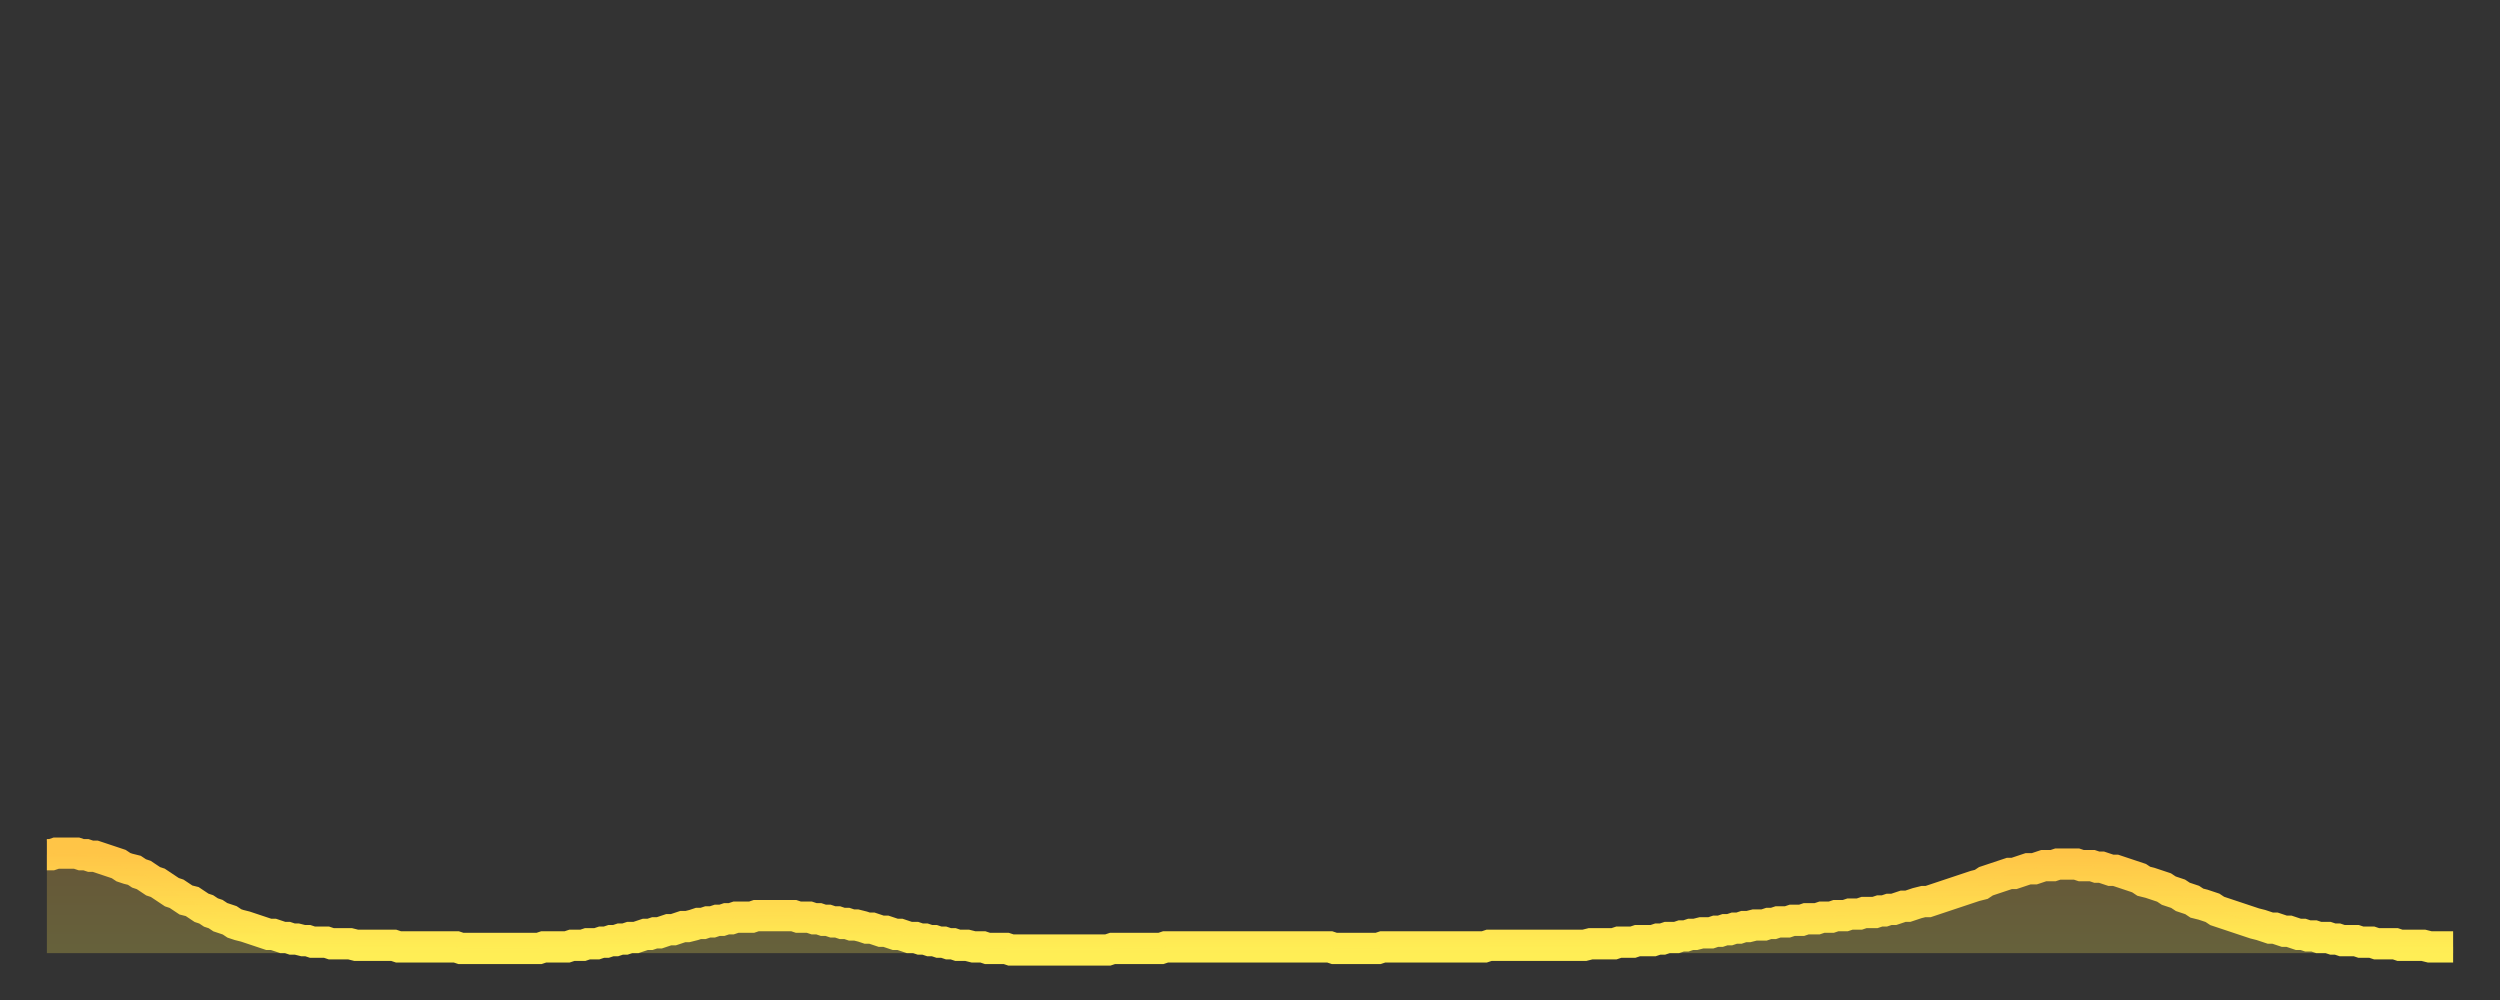
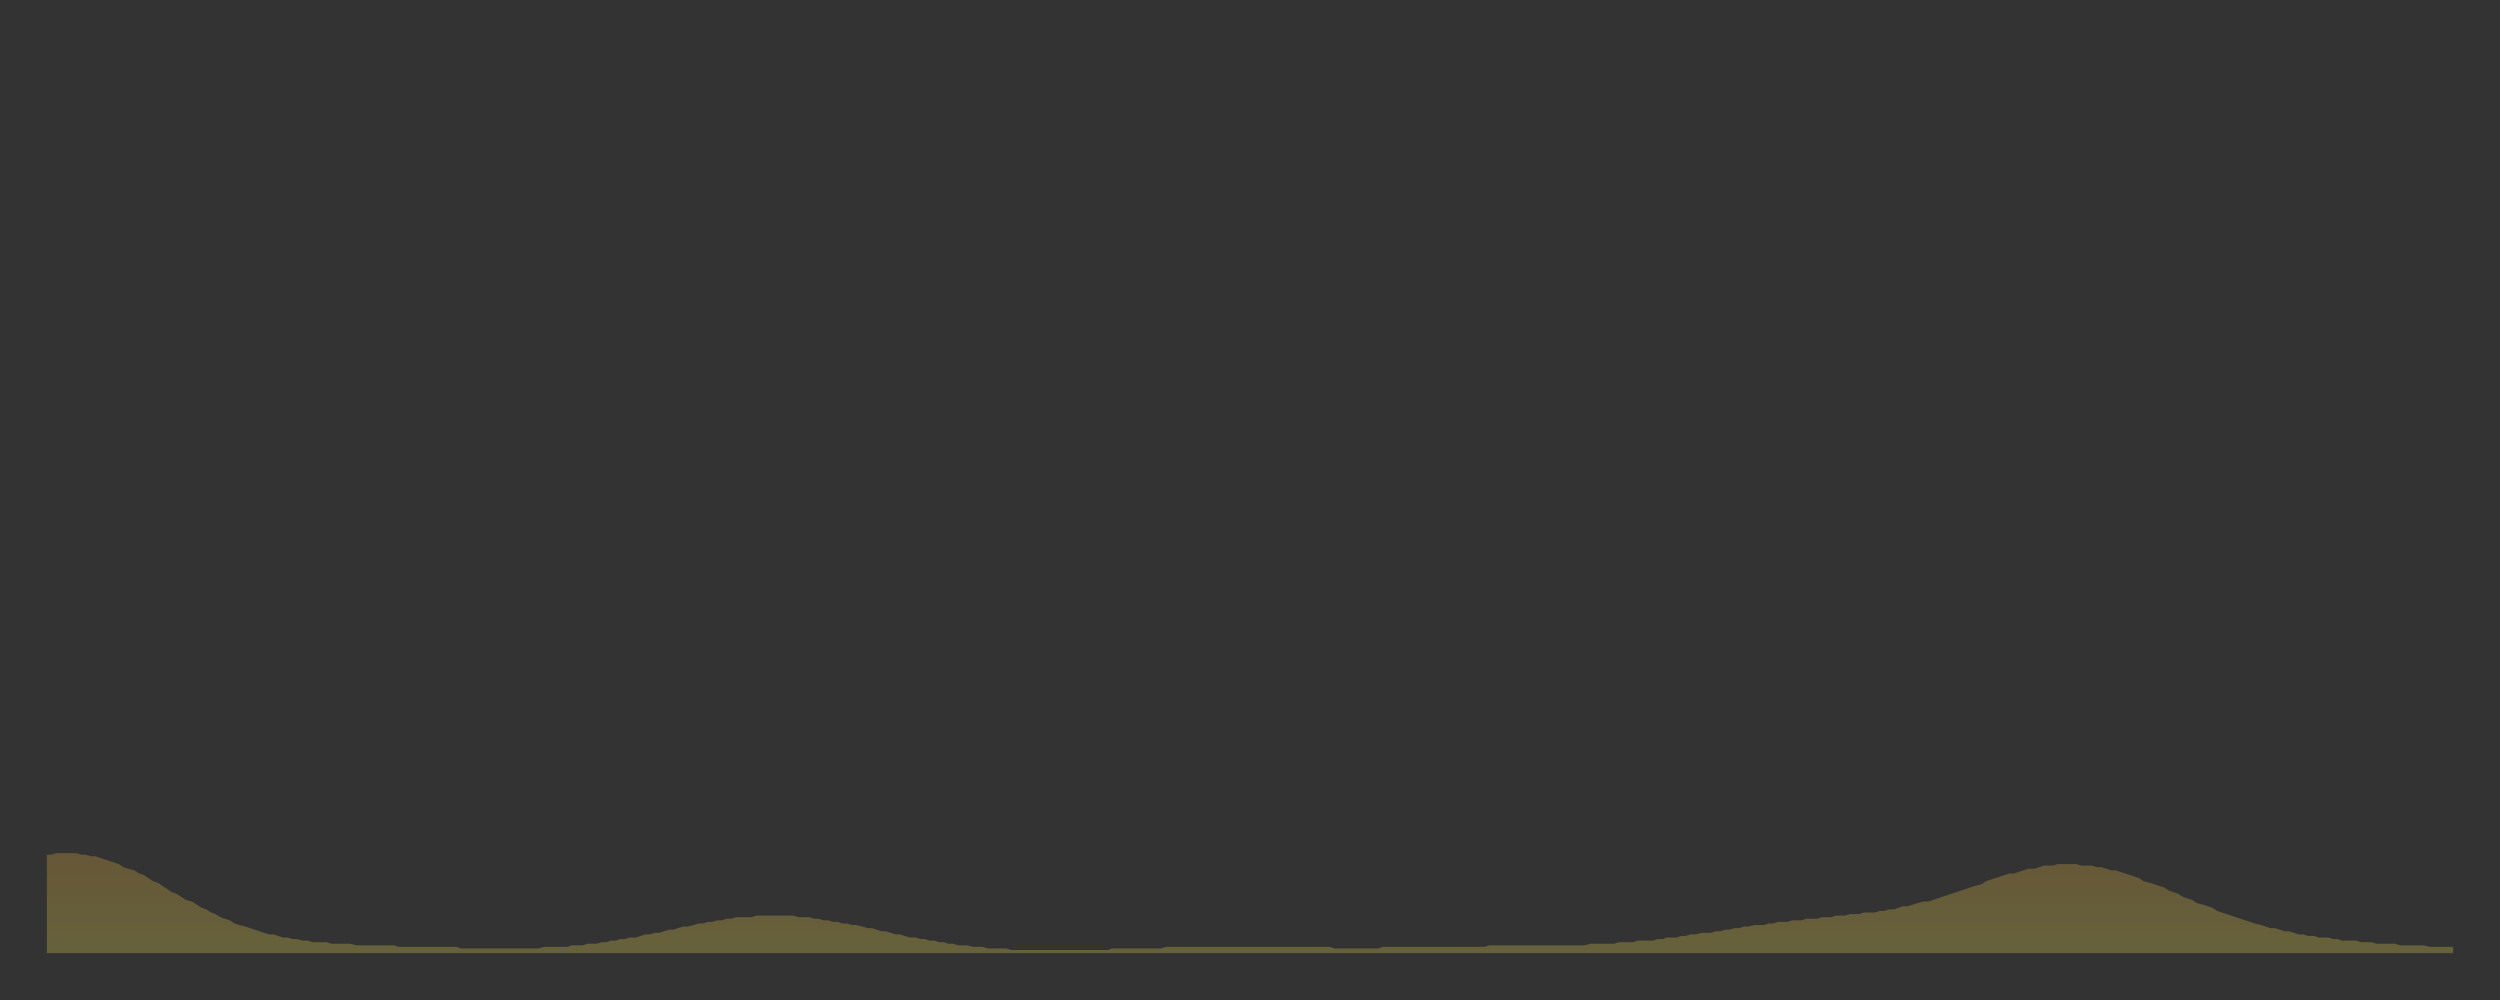
<svg xmlns="http://www.w3.org/2000/svg" baseProfile="full" height="64" version="1.1" width="160">
  <rect width="100%" height="100%" fill="#333333" stroke="none" />
  <defs>
    <linearGradient id="id142980" x1="0" x2="0" y1="0" y2="1">
      <stop offset="0%" stop-color="#ffc547" />
      <stop offset="50%" stop-color="#ffd94e" />
      <stop offset="100%" stop-color="#ffee55" />
    </linearGradient>
  </defs>
  <g transform="translate(3,3)">
    <g>
-       <path d="M 0.0 51.7 L 0.3 51.7 0.6 51.6 0.9 51.6 1.2 51.6 1.5 51.6 1.9 51.6 2.2 51.7 2.5 51.7 2.8 51.8 3.1 51.8 3.4 51.9 3.7 52.0 4.0 52.1 4.3 52.2 4.6 52.3 4.9 52.5 5.2 52.6 5.6 52.7 5.9 52.9 6.2 53.0 6.5 53.2 6.8 53.4 7.1 53.5 7.4 53.7 7.7 53.9 8.0 54.1 8.3 54.2 8.6 54.4 8.9 54.6 9.3 54.7 9.6 54.9 9.9 55.1 10.2 55.2 10.5 55.4 10.8 55.5 11.1 55.7 11.4 55.8 11.7 55.9 12.0 56.1 12.3 56.2 12.7 56.3 13.0 56.4 13.3 56.5 13.6 56.6 13.9 56.7 14.2 56.8 14.5 56.8 14.8 56.9 15.1 57.0 15.4 57.0 15.7 57.1 16.0 57.1 16.4 57.2 16.7 57.2 17.0 57.3 17.3 57.3 17.6 57.3 17.9 57.3 18.2 57.4 18.5 57.4 18.8 57.4 19.1 57.4 19.4 57.4 19.8 57.5 20.1 57.5 20.4 57.5 20.7 57.5 21.0 57.5 21.3 57.5 21.6 57.5 21.9 57.5 22.2 57.5 22.5 57.6 22.8 57.6 23.1 57.6 23.5 57.6 23.8 57.6 24.1 57.6 24.4 57.6 24.7 57.6 25.0 57.6 25.3 57.6 25.6 57.6 25.9 57.6 26.2 57.6 26.5 57.7 26.8 57.7 27.2 57.7 27.5 57.7 27.8 57.7 28.1 57.7 28.4 57.7 28.7 57.7 29.0 57.7 29.3 57.7 29.6 57.7 29.9 57.7 30.2 57.7 30.6 57.7 30.9 57.7 31.2 57.7 31.5 57.7 31.8 57.6 32.1 57.6 32.4 57.6 32.7 57.6 33.0 57.6 33.3 57.6 33.6 57.5 33.9 57.5 34.3 57.5 34.6 57.4 34.9 57.4 35.2 57.4 35.5 57.3 35.8 57.3 36.1 57.2 36.4 57.2 36.7 57.1 37.0 57.1 37.3 57.0 37.7 57.0 38.0 56.9 38.3 56.8 38.6 56.8 38.9 56.7 39.2 56.7 39.5 56.6 39.8 56.5 40.1 56.5 40.4 56.4 40.7 56.3 41.0 56.3 41.4 56.2 41.7 56.1 42.0 56.1 42.3 56.0 42.6 56.0 42.9 55.9 43.2 55.9 43.5 55.8 43.8 55.8 44.1 55.7 44.4 55.7 44.7 55.7 45.1 55.7 45.4 55.6 45.7 55.6 46.0 55.6 46.3 55.6 46.6 55.6 46.9 55.6 47.2 55.6 47.5 55.6 47.8 55.6 48.1 55.7 48.5 55.7 48.8 55.7 49.1 55.8 49.4 55.8 49.7 55.9 50.0 55.9 50.3 56.0 50.6 56.0 50.9 56.1 51.2 56.1 51.5 56.2 51.8 56.2 52.2 56.3 52.5 56.4 52.8 56.4 53.1 56.5 53.4 56.6 53.7 56.6 54.0 56.7 54.3 56.8 54.6 56.8 54.9 56.9 55.2 57.0 55.6 57.0 55.9 57.1 56.2 57.1 56.5 57.2 56.8 57.2 57.1 57.3 57.4 57.3 57.7 57.4 58.0 57.4 58.3 57.5 58.6 57.5 58.9 57.5 59.3 57.6 59.6 57.6 59.9 57.6 60.2 57.7 60.5 57.7 60.8 57.7 61.1 57.7 61.4 57.7 61.7 57.8 62.0 57.8 62.3 57.8 62.6 57.8 63.0 57.8 63.3 57.8 63.6 57.8 63.9 57.8 64.2 57.8 64.5 57.8 64.8 57.8 65.1 57.8 65.4 57.8 65.7 57.8 66.0 57.8 66.4 57.8 66.7 57.8 67.0 57.8 67.3 57.8 67.6 57.8 67.9 57.8 68.2 57.7 68.5 57.7 68.8 57.7 69.1 57.7 69.4 57.7 69.7 57.7 70.1 57.7 70.4 57.7 70.7 57.7 71.0 57.7 71.3 57.7 71.6 57.6 71.9 57.6 72.2 57.6 72.5 57.6 72.8 57.6 73.1 57.6 73.5 57.6 73.8 57.6 74.1 57.6 74.4 57.6 74.7 57.6 75.0 57.6 75.3 57.6 75.6 57.6 75.9 57.6 76.2 57.6 76.5 57.6 76.8 57.6 77.2 57.6 77.5 57.6 77.8 57.6 78.1 57.6 78.4 57.6 78.7 57.6 79.0 57.6 79.3 57.6 79.6 57.6 79.9 57.6 80.2 57.6 80.5 57.6 80.9 57.6 81.2 57.6 81.5 57.6 81.8 57.6 82.1 57.6 82.4 57.7 82.7 57.7 83.0 57.7 83.3 57.7 83.6 57.7 83.9 57.7 84.3 57.7 84.6 57.7 84.9 57.7 85.2 57.7 85.5 57.6 85.8 57.6 86.1 57.6 86.4 57.6 86.7 57.6 87.0 57.6 87.3 57.6 87.6 57.6 88.0 57.6 88.3 57.6 88.6 57.6 88.9 57.6 89.2 57.6 89.5 57.6 89.8 57.6 90.1 57.6 90.4 57.6 90.7 57.6 91.0 57.6 91.4 57.6 91.7 57.6 92.0 57.6 92.3 57.5 92.6 57.5 92.9 57.5 93.2 57.5 93.5 57.5 93.8 57.5 94.1 57.5 94.4 57.5 94.7 57.5 95.1 57.5 95.4 57.5 95.7 57.5 96.0 57.5 96.3 57.5 96.6 57.5 96.9 57.5 97.2 57.5 97.5 57.5 97.8 57.5 98.1 57.5 98.4 57.5 98.8 57.4 99.1 57.4 99.4 57.4 99.7 57.4 100.0 57.4 100.3 57.4 100.6 57.3 100.9 57.3 101.2 57.3 101.5 57.3 101.8 57.2 102.2 57.2 102.5 57.2 102.8 57.2 103.1 57.1 103.4 57.1 103.7 57.0 104.0 57.0 104.3 57.0 104.6 56.9 104.9 56.9 105.2 56.8 105.5 56.8 105.9 56.7 106.2 56.7 106.5 56.7 106.8 56.6 107.1 56.6 107.4 56.5 107.7 56.5 108.0 56.4 108.3 56.4 108.6 56.3 108.9 56.3 109.3 56.2 109.6 56.2 109.9 56.2 110.2 56.1 110.5 56.1 110.8 56.0 111.1 56.0 111.4 56.0 111.7 55.9 112.0 55.9 112.3 55.9 112.6 55.8 113.0 55.8 113.3 55.8 113.6 55.7 113.9 55.7 114.2 55.7 114.5 55.6 114.8 55.6 115.1 55.6 115.4 55.5 115.7 55.5 116.0 55.5 116.3 55.4 116.7 55.4 117.0 55.4 117.3 55.3 117.6 55.3 117.9 55.2 118.2 55.2 118.5 55.1 118.8 55.0 119.1 55.0 119.4 54.9 119.7 54.8 120.1 54.7 120.4 54.7 120.7 54.6 121.0 54.5 121.3 54.4 121.6 54.3 121.9 54.2 122.2 54.1 122.5 54.0 122.8 53.9 123.1 53.8 123.4 53.7 123.8 53.6 124.1 53.4 124.4 53.3 124.7 53.2 125.0 53.1 125.3 53.0 125.6 52.9 125.9 52.9 126.2 52.8 126.5 52.7 126.8 52.6 127.2 52.6 127.5 52.5 127.8 52.4 128.1 52.4 128.4 52.4 128.7 52.3 129.0 52.3 129.3 52.3 129.6 52.3 129.9 52.3 130.2 52.4 130.5 52.4 130.9 52.4 131.2 52.5 131.5 52.5 131.8 52.6 132.1 52.7 132.4 52.7 132.7 52.8 133.0 52.9 133.3 53.0 133.6 53.1 133.9 53.2 134.2 53.4 134.6 53.5 134.9 53.6 135.2 53.7 135.5 53.8 135.8 54.0 136.1 54.1 136.4 54.2 136.7 54.4 137.0 54.5 137.3 54.6 137.6 54.8 138.0 54.9 138.3 55.0 138.6 55.1 138.9 55.3 139.2 55.4 139.5 55.5 139.8 55.6 140.1 55.7 140.4 55.8 140.7 55.9 141.0 56.0 141.3 56.1 141.7 56.2 142.0 56.3 142.3 56.4 142.6 56.4 142.9 56.5 143.2 56.6 143.5 56.6 143.8 56.7 144.1 56.8 144.4 56.8 144.7 56.9 145.1 56.9 145.4 57.0 145.7 57.0 146.0 57.0 146.3 57.1 146.6 57.1 146.9 57.2 147.2 57.2 147.5 57.2 147.8 57.2 148.1 57.3 148.4 57.3 148.8 57.3 149.1 57.4 149.4 57.4 149.7 57.4 150.0 57.4 150.3 57.4 150.6 57.5 150.9 57.5 151.2 57.5 151.5 57.5 151.8 57.5 152.1 57.5 152.5 57.6 152.8 57.6 153.1 57.6 153.4 57.6 153.7 57.6 154.0 57.6" fill="none" id="graph-curve" opacity="1" stroke="url(#id142980)" stroke-width="2" />
      <path d="M 0 58 L 0.0 51.7 0.3 51.7 0.6 51.6 0.9 51.6 1.2 51.6 1.5 51.6 1.9 51.6 2.2 51.7 2.5 51.7 2.8 51.8 3.1 51.8 3.4 51.9 3.7 52.0 4.0 52.1 4.3 52.2 4.6 52.3 4.9 52.5 5.2 52.6 5.6 52.7 5.9 52.9 6.2 53.0 6.5 53.2 6.8 53.4 7.1 53.5 7.4 53.7 7.7 53.9 8.0 54.1 8.3 54.2 8.6 54.4 8.9 54.6 9.3 54.7 9.6 54.9 9.9 55.1 10.2 55.2 10.5 55.4 10.8 55.5 11.1 55.7 11.4 55.8 11.7 55.9 12.0 56.1 12.3 56.2 12.7 56.3 13.0 56.4 13.3 56.5 13.6 56.6 13.9 56.7 14.2 56.8 14.5 56.8 14.8 56.9 15.1 57.0 15.4 57.0 15.7 57.1 16.0 57.1 16.4 57.2 16.7 57.2 17.0 57.3 17.3 57.3 17.6 57.3 17.9 57.3 18.2 57.4 18.5 57.4 18.8 57.4 19.1 57.4 19.4 57.4 19.8 57.5 20.1 57.5 20.4 57.5 20.7 57.5 21.0 57.5 21.3 57.5 21.6 57.5 21.9 57.5 22.2 57.5 22.5 57.6 22.8 57.6 23.1 57.6 23.5 57.6 23.8 57.6 24.1 57.6 24.4 57.6 24.7 57.6 25.0 57.6 25.3 57.6 25.6 57.6 25.9 57.6 26.2 57.6 26.5 57.7 26.8 57.7 27.2 57.7 27.5 57.7 27.8 57.7 28.1 57.7 28.4 57.7 28.7 57.7 29.0 57.7 29.3 57.7 29.6 57.7 29.9 57.7 30.2 57.7 30.6 57.7 30.9 57.7 31.2 57.7 31.5 57.7 31.8 57.6 32.1 57.6 32.4 57.6 32.7 57.6 33.0 57.6 33.3 57.6 33.6 57.5 33.9 57.5 34.3 57.5 34.6 57.4 34.9 57.4 35.2 57.4 35.5 57.3 35.8 57.3 36.1 57.2 36.4 57.2 36.7 57.1 37.0 57.1 37.3 57.0 37.7 57.0 38.0 56.9 38.3 56.8 38.6 56.8 38.9 56.7 39.2 56.7 39.5 56.6 39.8 56.5 40.1 56.5 40.4 56.4 40.7 56.3 41.0 56.3 41.4 56.2 41.7 56.1 42.0 56.1 42.3 56.0 42.6 56.0 42.9 55.9 43.2 55.9 43.5 55.8 43.8 55.8 44.1 55.7 44.4 55.7 44.7 55.7 45.1 55.7 45.4 55.6 45.7 55.6 46.0 55.6 46.3 55.6 46.6 55.6 46.9 55.6 47.2 55.6 47.5 55.6 47.8 55.6 48.1 55.7 48.5 55.7 48.8 55.7 49.1 55.8 49.4 55.8 49.7 55.9 50.0 55.9 50.3 56.0 50.6 56.0 50.9 56.1 51.2 56.1 51.5 56.2 51.8 56.2 52.2 56.3 52.5 56.4 52.8 56.4 53.1 56.5 53.4 56.6 53.7 56.6 54.0 56.7 54.3 56.8 54.6 56.8 54.9 56.9 55.2 57.0 55.6 57.0 55.9 57.1 56.2 57.1 56.5 57.2 56.8 57.2 57.1 57.3 57.4 57.3 57.7 57.4 58.0 57.4 58.3 57.5 58.6 57.5 58.9 57.5 59.3 57.6 59.6 57.6 59.9 57.6 60.2 57.7 60.5 57.7 60.8 57.7 61.1 57.7 61.4 57.7 61.7 57.8 62.0 57.8 62.3 57.8 62.6 57.8 63.0 57.8 63.3 57.8 63.6 57.8 63.9 57.8 64.2 57.8 64.5 57.8 64.8 57.8 65.1 57.8 65.4 57.8 65.7 57.8 66.0 57.8 66.4 57.8 66.7 57.8 67.0 57.8 67.3 57.8 67.6 57.8 67.9 57.8 68.2 57.7 68.5 57.7 68.8 57.7 69.1 57.7 69.4 57.7 69.7 57.7 70.1 57.7 70.4 57.7 70.7 57.7 71.0 57.7 71.3 57.7 71.6 57.6 71.9 57.6 72.2 57.6 72.5 57.6 72.8 57.6 73.1 57.6 73.5 57.6 73.8 57.6 74.1 57.6 74.4 57.6 74.7 57.6 75.0 57.6 75.3 57.6 75.6 57.6 75.9 57.6 76.2 57.6 76.5 57.6 76.8 57.6 77.2 57.6 77.5 57.6 77.8 57.6 78.1 57.6 78.4 57.6 78.7 57.6 79.0 57.6 79.3 57.6 79.6 57.6 79.9 57.6 80.2 57.6 80.5 57.6 80.9 57.6 81.2 57.6 81.5 57.6 81.8 57.6 82.1 57.6 82.4 57.7 82.7 57.7 83.0 57.7 83.3 57.7 83.6 57.7 83.9 57.7 84.3 57.7 84.6 57.7 84.9 57.7 85.2 57.7 85.5 57.6 85.8 57.6 86.1 57.6 86.4 57.6 86.7 57.6 87.0 57.6 87.3 57.6 87.6 57.6 88.0 57.6 88.3 57.6 88.6 57.6 88.9 57.6 89.2 57.6 89.5 57.6 89.8 57.6 90.1 57.6 90.4 57.6 90.7 57.6 91.0 57.6 91.4 57.6 91.7 57.6 92.0 57.6 92.3 57.5 92.6 57.5 92.9 57.5 93.2 57.5 93.5 57.5 93.8 57.5 94.1 57.5 94.4 57.5 94.7 57.5 95.1 57.5 95.4 57.5 95.7 57.5 96.0 57.5 96.3 57.5 96.6 57.5 96.9 57.5 97.2 57.5 97.5 57.5 97.8 57.5 98.1 57.5 98.4 57.5 98.8 57.4 99.1 57.4 99.4 57.4 99.7 57.4 100.0 57.4 100.3 57.4 100.6 57.3 100.9 57.3 101.2 57.3 101.5 57.3 101.8 57.2 102.2 57.2 102.5 57.2 102.8 57.2 103.1 57.1 103.4 57.1 103.7 57.0 104.0 57.0 104.3 57.0 104.6 56.9 104.9 56.9 105.2 56.8 105.5 56.8 105.9 56.7 106.2 56.7 106.5 56.7 106.8 56.6 107.1 56.6 107.4 56.5 107.7 56.5 108.0 56.4 108.3 56.4 108.6 56.3 108.9 56.3 109.3 56.2 109.6 56.2 109.9 56.2 110.2 56.1 110.5 56.1 110.8 56.0 111.1 56.0 111.4 56.0 111.7 55.9 112.0 55.9 112.3 55.9 112.6 55.8 113.0 55.8 113.3 55.8 113.6 55.7 113.9 55.7 114.2 55.7 114.5 55.6 114.8 55.6 115.1 55.6 115.4 55.5 115.7 55.5 116.0 55.5 116.3 55.4 116.7 55.4 117.0 55.4 117.3 55.3 117.6 55.3 117.9 55.2 118.2 55.2 118.5 55.1 118.8 55.0 119.1 55.0 119.4 54.9 119.7 54.8 120.1 54.7 120.4 54.7 120.7 54.6 121.0 54.5 121.3 54.4 121.6 54.3 121.9 54.2 122.2 54.1 122.5 54.0 122.8 53.9 123.1 53.8 123.4 53.7 123.8 53.6 124.1 53.4 124.4 53.3 124.7 53.2 125.0 53.1 125.3 53.0 125.6 52.9 125.9 52.9 126.2 52.8 126.5 52.7 126.8 52.6 127.2 52.6 127.5 52.5 127.8 52.4 128.1 52.4 128.4 52.4 128.7 52.3 129.0 52.3 129.3 52.3 129.6 52.3 129.9 52.3 130.2 52.4 130.5 52.4 130.9 52.4 131.2 52.5 131.5 52.5 131.8 52.6 132.1 52.7 132.4 52.7 132.7 52.8 133.0 52.9 133.3 53.0 133.6 53.1 133.9 53.2 134.2 53.4 134.6 53.5 134.9 53.6 135.2 53.7 135.5 53.8 135.8 54.0 136.1 54.1 136.4 54.2 136.7 54.4 137.0 54.5 137.3 54.6 137.6 54.8 138.0 54.9 138.3 55.0 138.6 55.1 138.9 55.3 139.2 55.4 139.5 55.5 139.8 55.6 140.1 55.7 140.4 55.8 140.7 55.9 141.0 56.0 141.3 56.1 141.7 56.2 142.0 56.3 142.3 56.4 142.6 56.4 142.9 56.5 143.2 56.6 143.5 56.6 143.8 56.7 144.1 56.8 144.4 56.8 144.7 56.9 145.1 56.9 145.4 57.0 145.7 57.0 146.0 57.0 146.3 57.1 146.6 57.1 146.9 57.2 147.2 57.2 147.5 57.2 147.8 57.2 148.1 57.3 148.4 57.3 148.8 57.3 149.1 57.4 149.4 57.4 149.7 57.4 150.0 57.4 150.3 57.4 150.6 57.5 150.9 57.5 151.2 57.5 151.5 57.5 151.8 57.5 152.1 57.5 152.5 57.6 152.8 57.6 153.1 57.6 153.4 57.6 153.7 57.6 154.0 57.6 154 58" fill="url(#id142980)" fill-opacity=".25" id="graph-shadow" />
    </g>
  </g>
</svg>